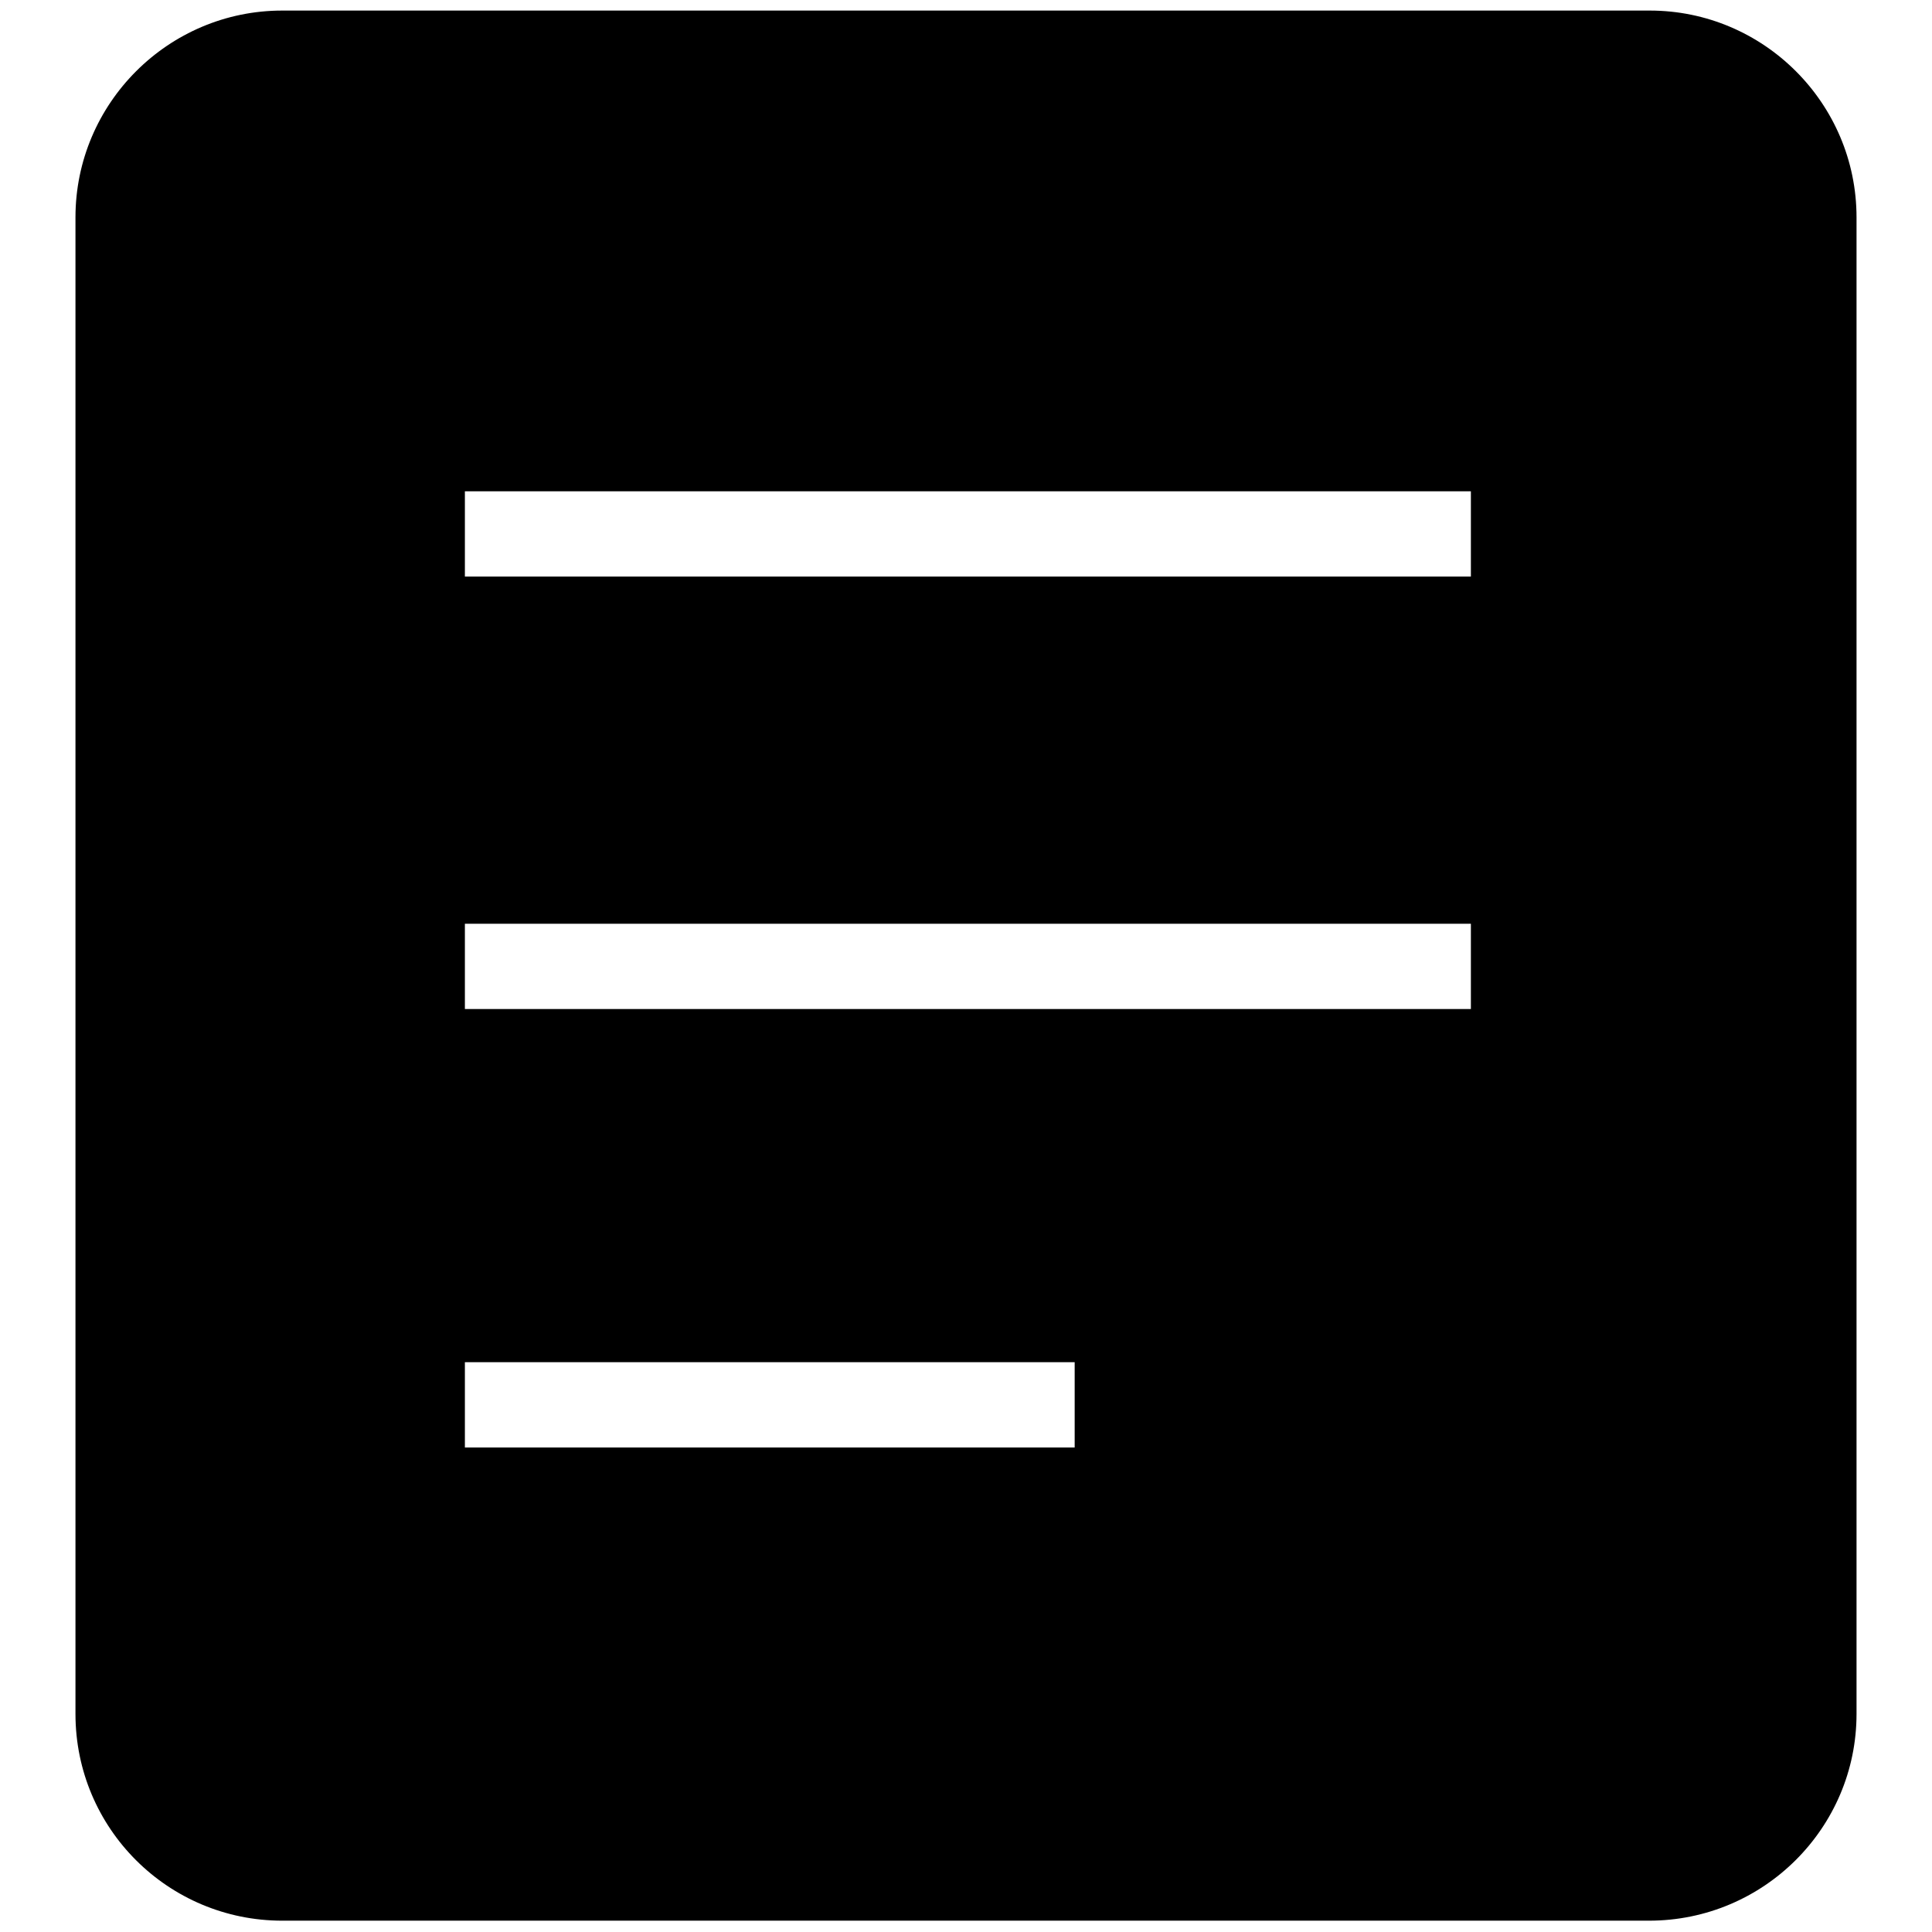
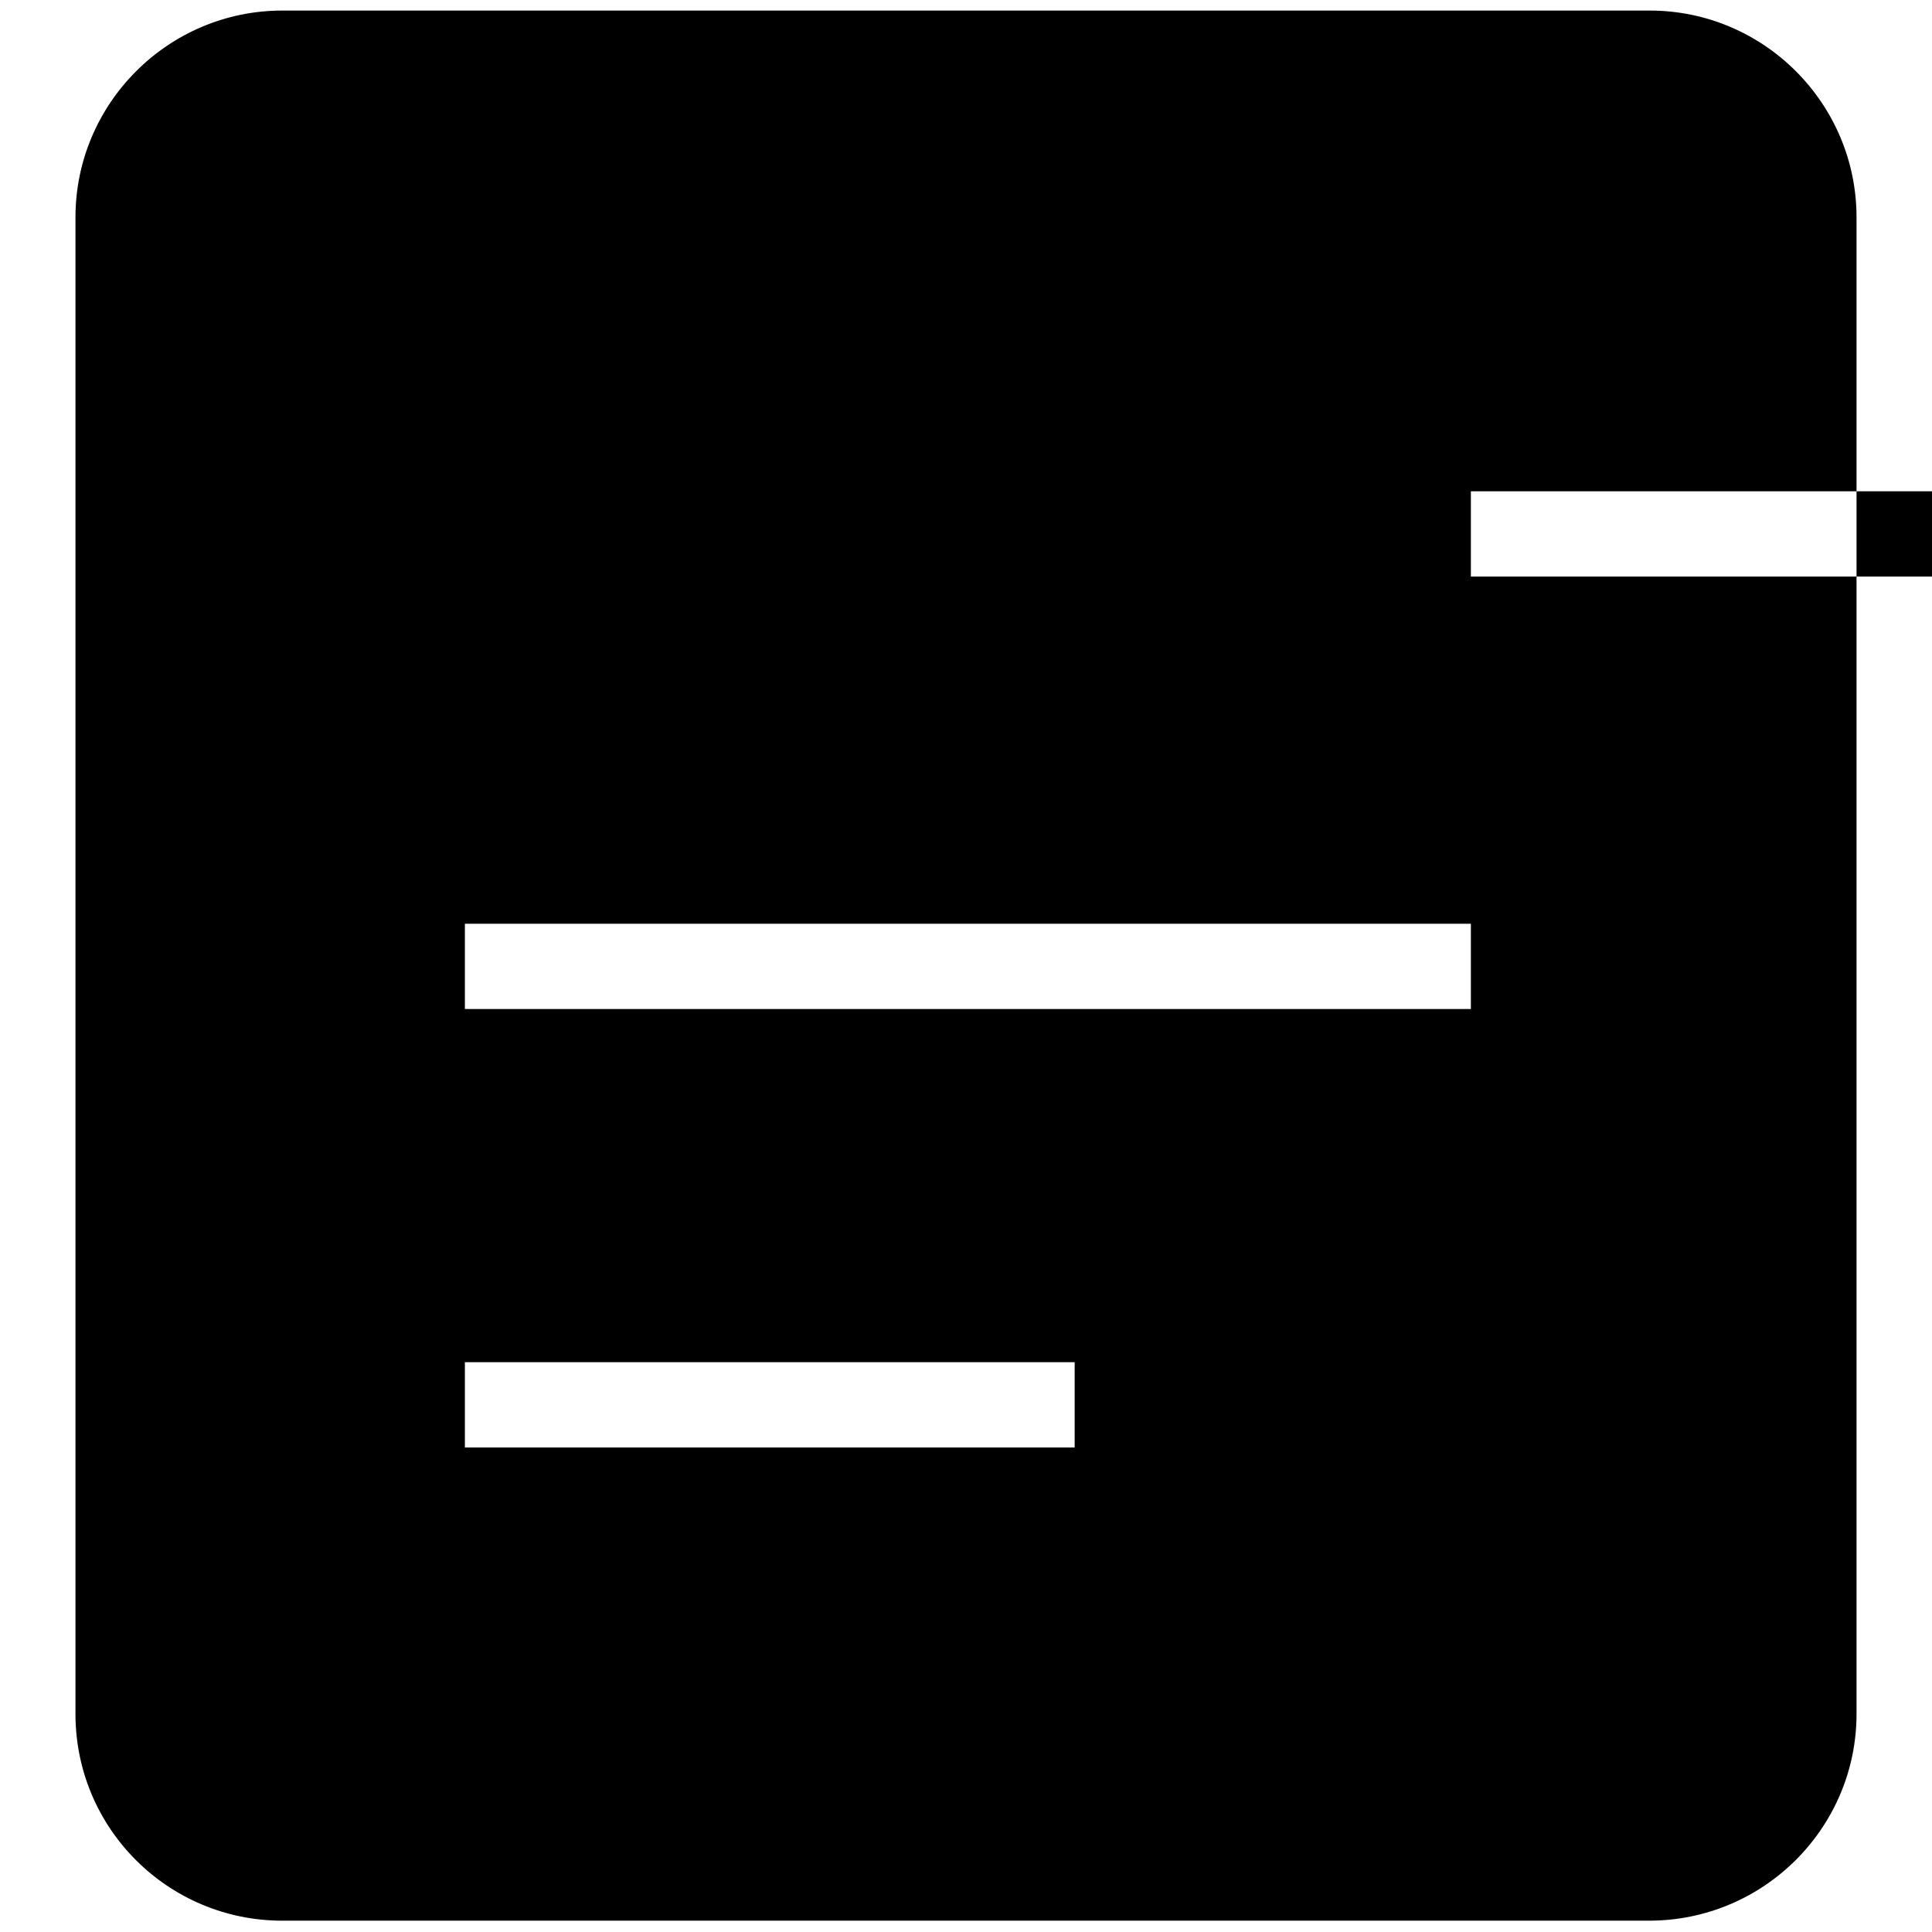
<svg xmlns="http://www.w3.org/2000/svg" version="1.1" x="0px" y="0px" viewBox="0 0 256 256" enable-background="new 0 0 256 256" xml:space="preserve">
  <g>
    <g>
-       <path fill="#000000" d="M218.6,1.4H37.4C22.3,1.4,10,13.7,10,28.8v198.3c0,15.2,12.3,27.4,27.4,27.4h181.1c15.2,0,27.5-12.3,27.5-27.4V28.8C246,13.7,233.7,1.4,218.6,1.4z M142.4,191.8H61.6v-11.3h80.8V191.8L142.4,191.8z M194.9,133.7H61.6v-11.3h133.3V133.7L194.9,133.7z M194.9,76.4H61.6V65.1h133.3V76.4L194.9,76.4z" />
+       <path fill="#000000" d="M218.6,1.4H37.4C22.3,1.4,10,13.7,10,28.8v198.3c0,15.2,12.3,27.4,27.4,27.4h181.1c15.2,0,27.5-12.3,27.5-27.4V28.8C246,13.7,233.7,1.4,218.6,1.4z M142.4,191.8H61.6v-11.3h80.8V191.8L142.4,191.8z M194.9,133.7H61.6v-11.3h133.3V133.7L194.9,133.7z M194.9,76.4V65.1h133.3V76.4L194.9,76.4z" />
    </g>
  </g>
</svg>